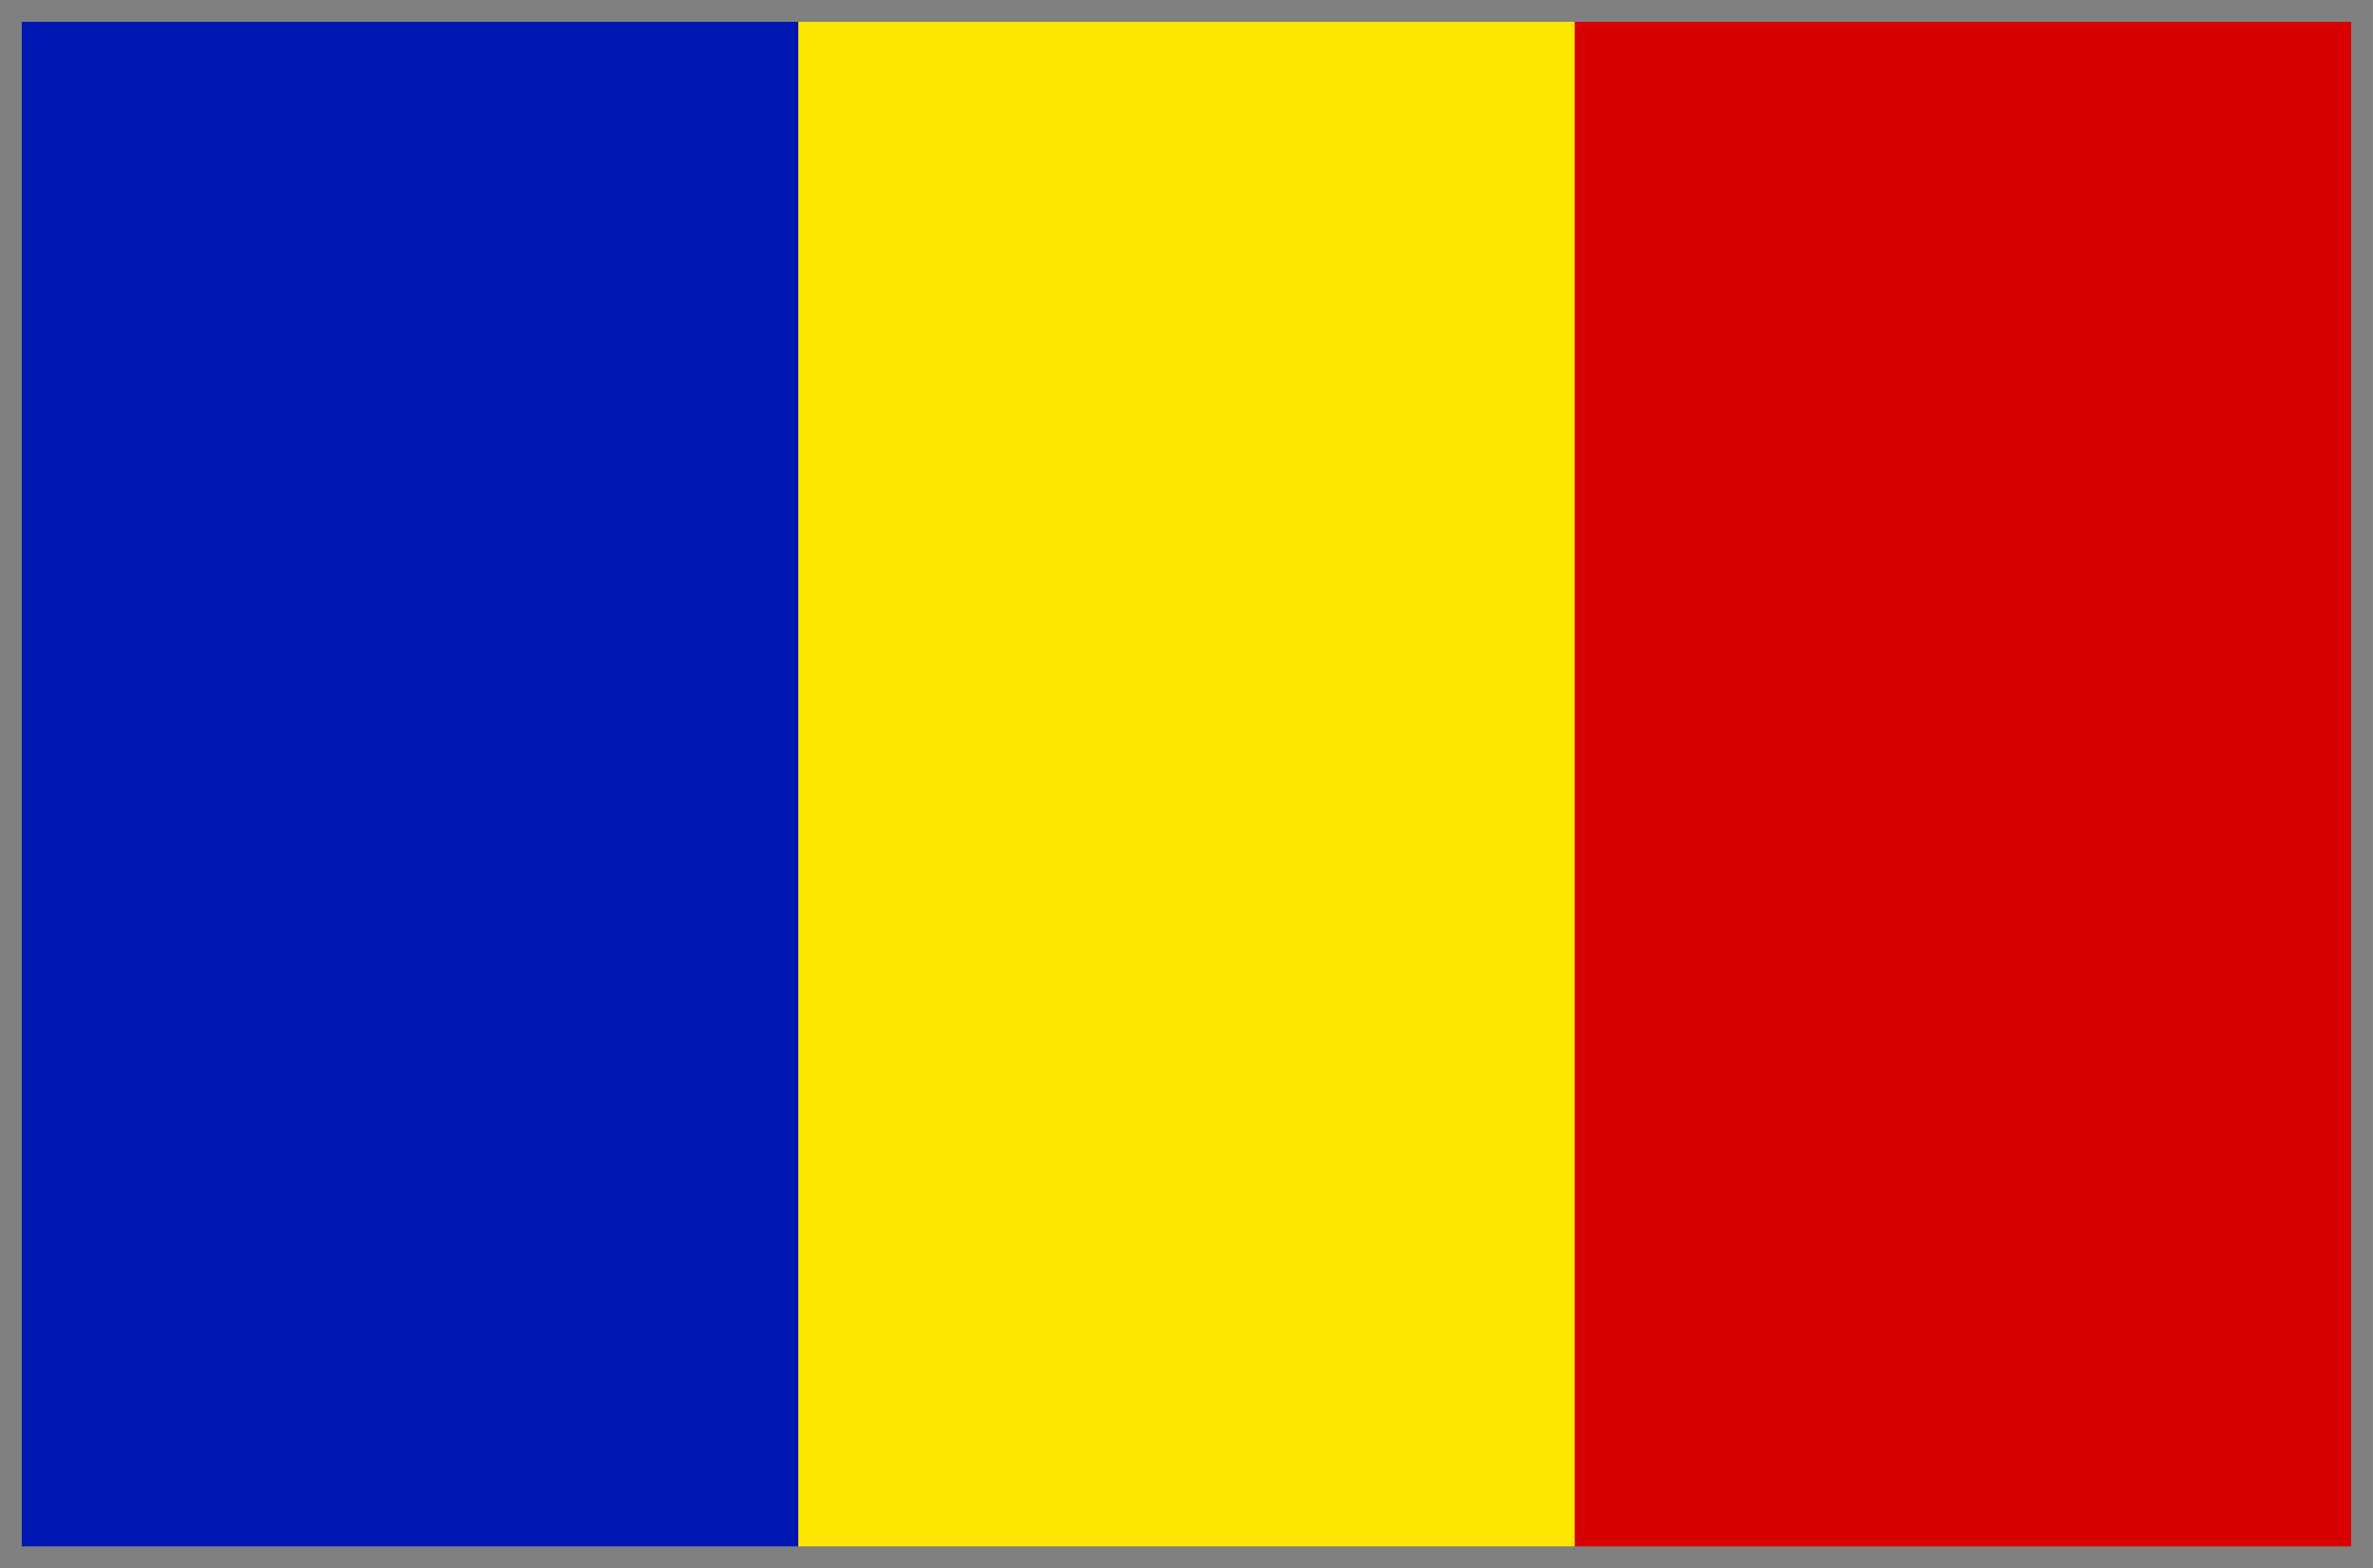
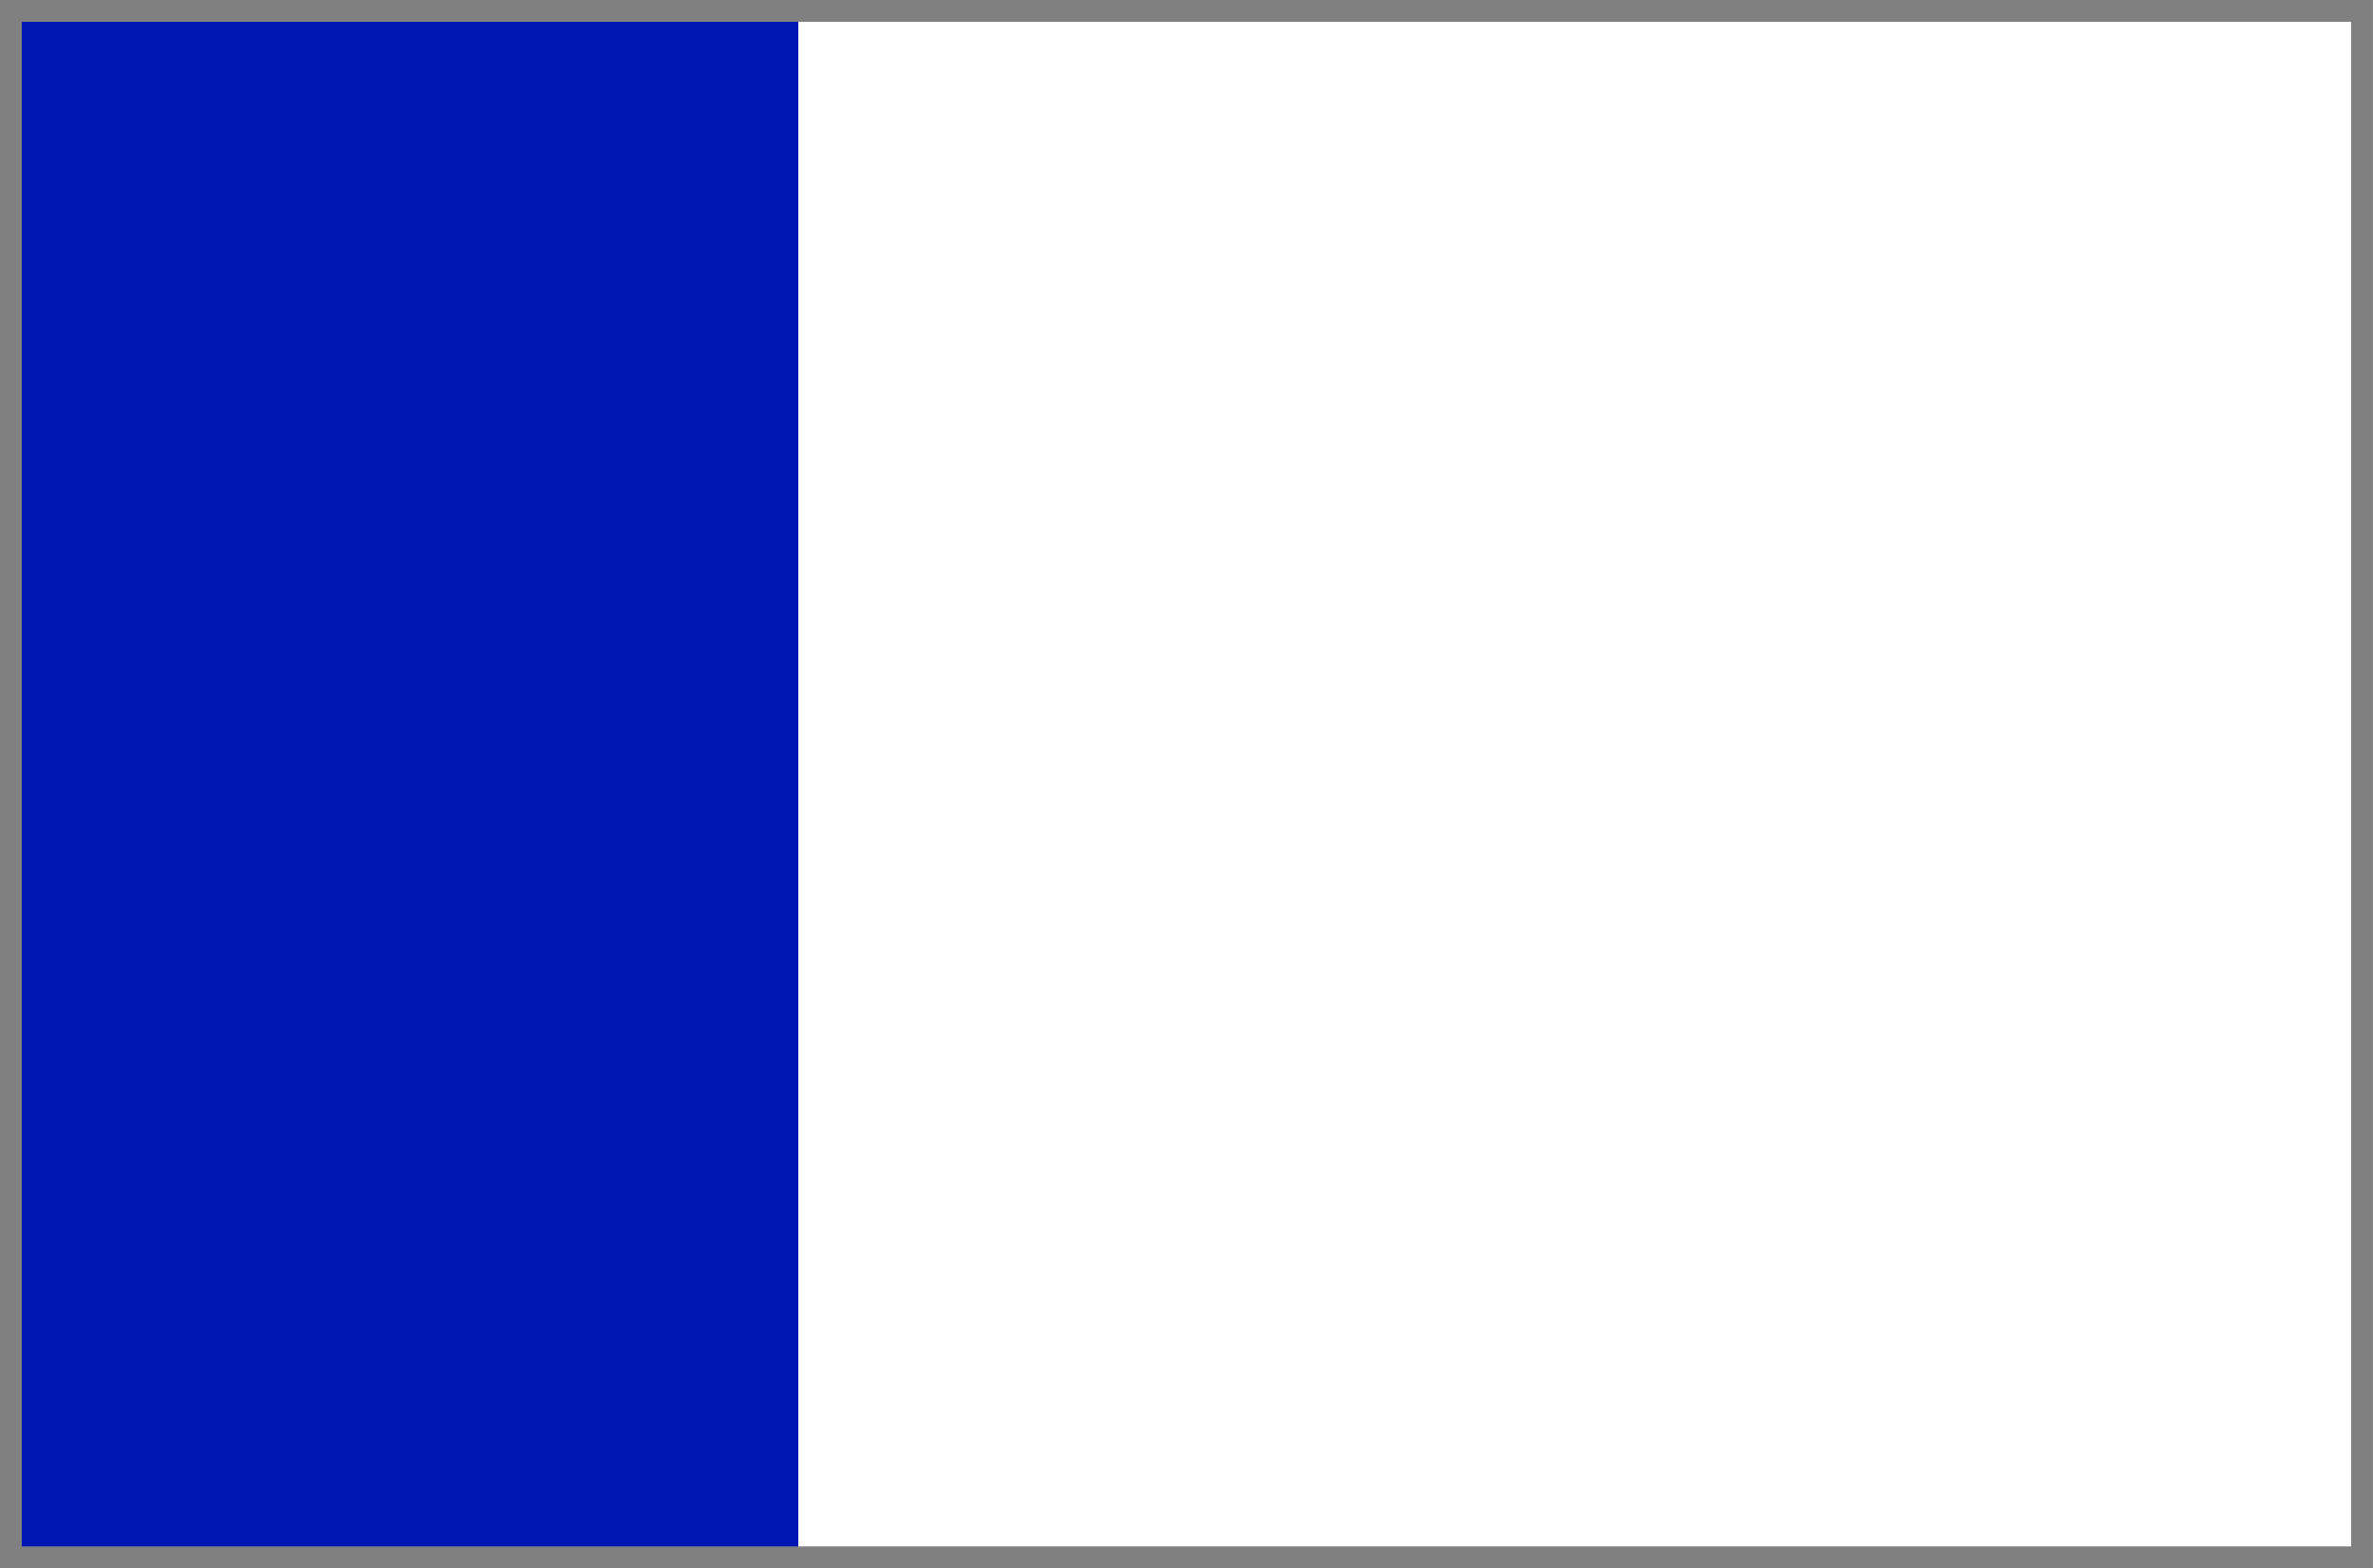
<svg xmlns="http://www.w3.org/2000/svg" width="38.353" height="25.348">
-   <path fill="#fde600" d="M25.596 25.171H12.87V.176h12.726z" />
-   <path fill="#d70000" d="M38.176 25.171H25.45V.176h12.726z" />
  <path fill="#0017b3" d="M12.902 25.171H.176V.176h12.726z" />
  <path fill="none" stroke="gray" stroke-width=".353" stroke-miterlimit="3.864" d="M38.176 25.171h-38V.176h38z" />
</svg>